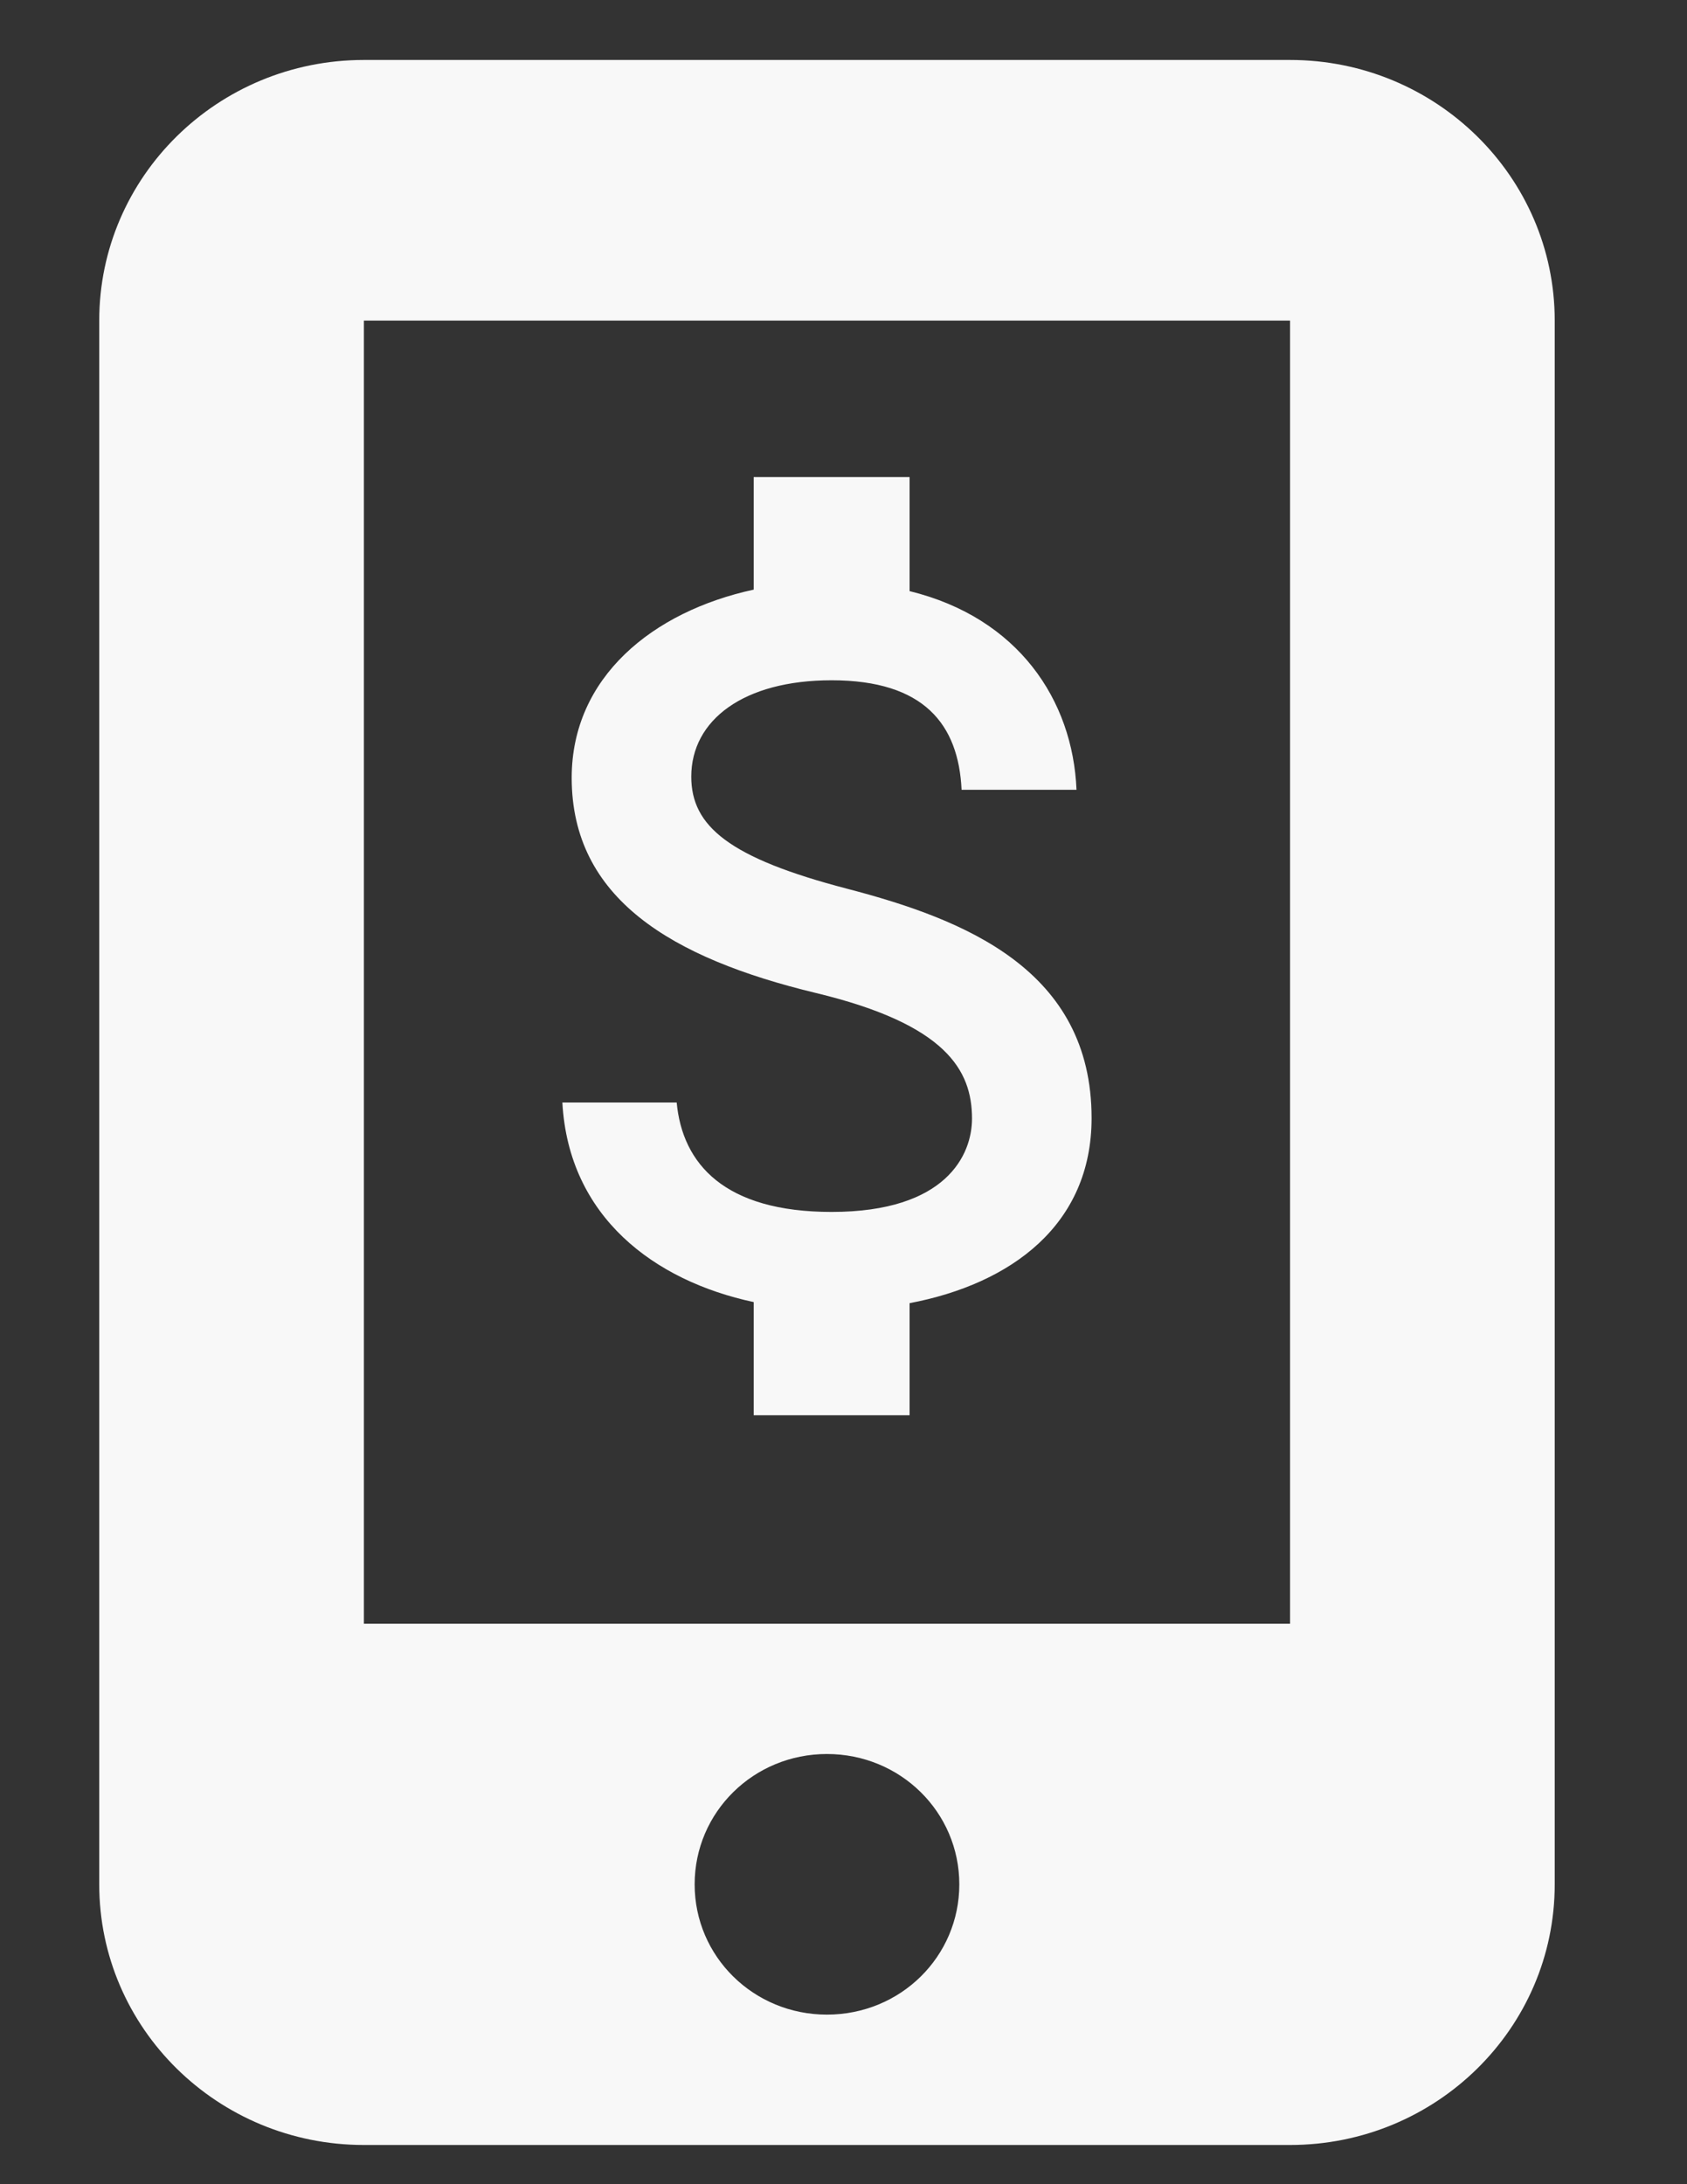
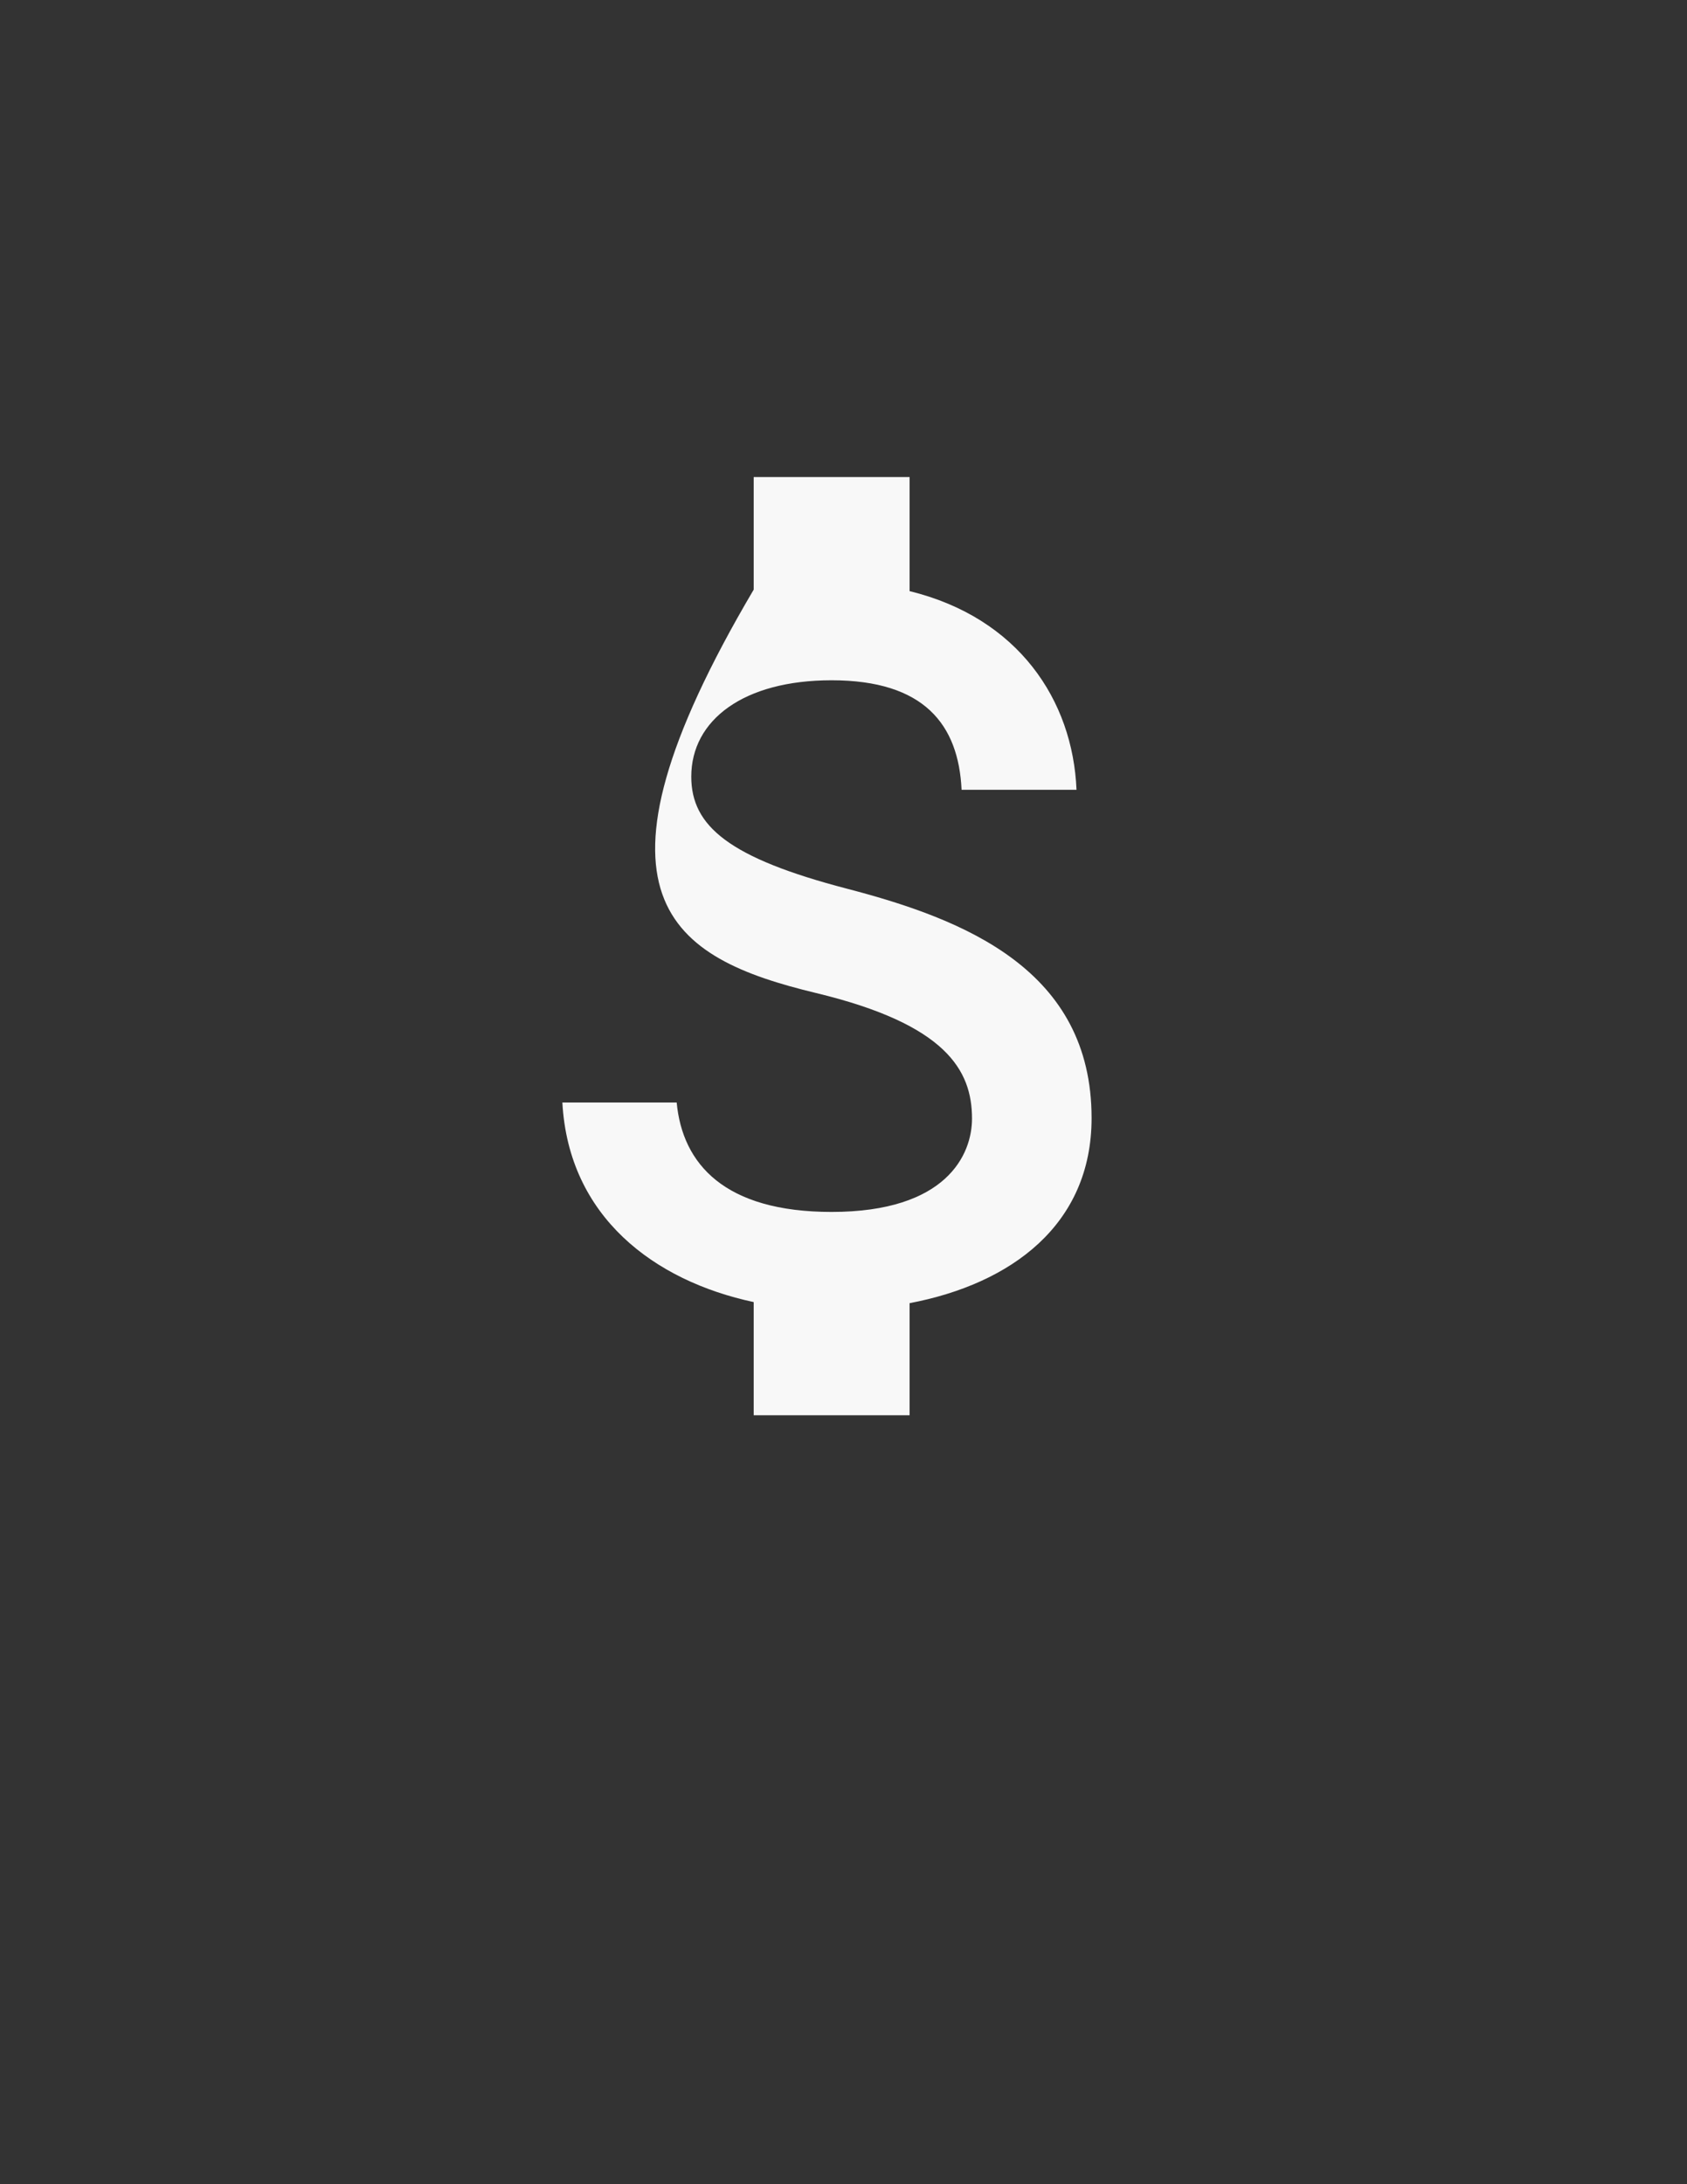
<svg xmlns="http://www.w3.org/2000/svg" width="17" height="22" viewBox="0 0 17 22" fill="none">
  <rect x="0" y="0" width="17" height="22" fill="#333333" stroke="none" />
-   <path d="M13 0.604H3.667C2.194 0.604 1 1.78 1 3.229V18.98C1 20.429 2.194 21.605 3.667 21.605H13C14.473 21.605 15.667 20.429 15.667 18.98V3.229C15.667 1.78 14.471 0.604 13 0.604ZM8.333 20.292C7.594 20.292 7 19.707 7 18.98C7 18.252 7.594 17.667 8.333 17.667C9.073 17.667 9.667 18.252 9.667 18.98C9.667 19.707 9.075 20.292 8.333 20.292ZM13 3.229V16.355H3.667V3.229H13Z" fill="#f8f8f8" />
-   <path d="M8.538 8.952C7.348 8.642 6.966 8.322 6.966 7.823C6.966 7.251 7.495 6.852 8.38 6.852C9.313 6.852 9.659 7.298 9.69 7.955H10.848C10.811 7.052 10.261 6.222 9.166 5.954V4.805H7.595V5.939C6.578 6.159 5.761 6.821 5.761 7.834C5.761 9.047 6.762 9.65 8.223 10.002C9.533 10.317 9.795 10.779 9.795 11.267C9.795 11.63 9.538 12.207 8.38 12.207C7.301 12.207 6.877 11.724 6.819 11.105H5.667C5.73 12.254 6.589 12.9 7.595 13.115V14.255H9.166V13.126C10.188 12.932 11 12.338 11 11.262C11 9.771 9.727 9.262 8.538 8.952Z" fill="#f8f8f8" />
+   <path d="M8.538 8.952C7.348 8.642 6.966 8.322 6.966 7.823C6.966 7.251 7.495 6.852 8.38 6.852C9.313 6.852 9.659 7.298 9.69 7.955H10.848C10.811 7.052 10.261 6.222 9.166 5.954V4.805H7.595V5.939C5.761 9.047 6.762 9.65 8.223 10.002C9.533 10.317 9.795 10.779 9.795 11.267C9.795 11.63 9.538 12.207 8.38 12.207C7.301 12.207 6.877 11.724 6.819 11.105H5.667C5.73 12.254 6.589 12.9 7.595 13.115V14.255H9.166V13.126C10.188 12.932 11 12.338 11 11.262C11 9.771 9.727 9.262 8.538 8.952Z" fill="#f8f8f8" />
</svg>